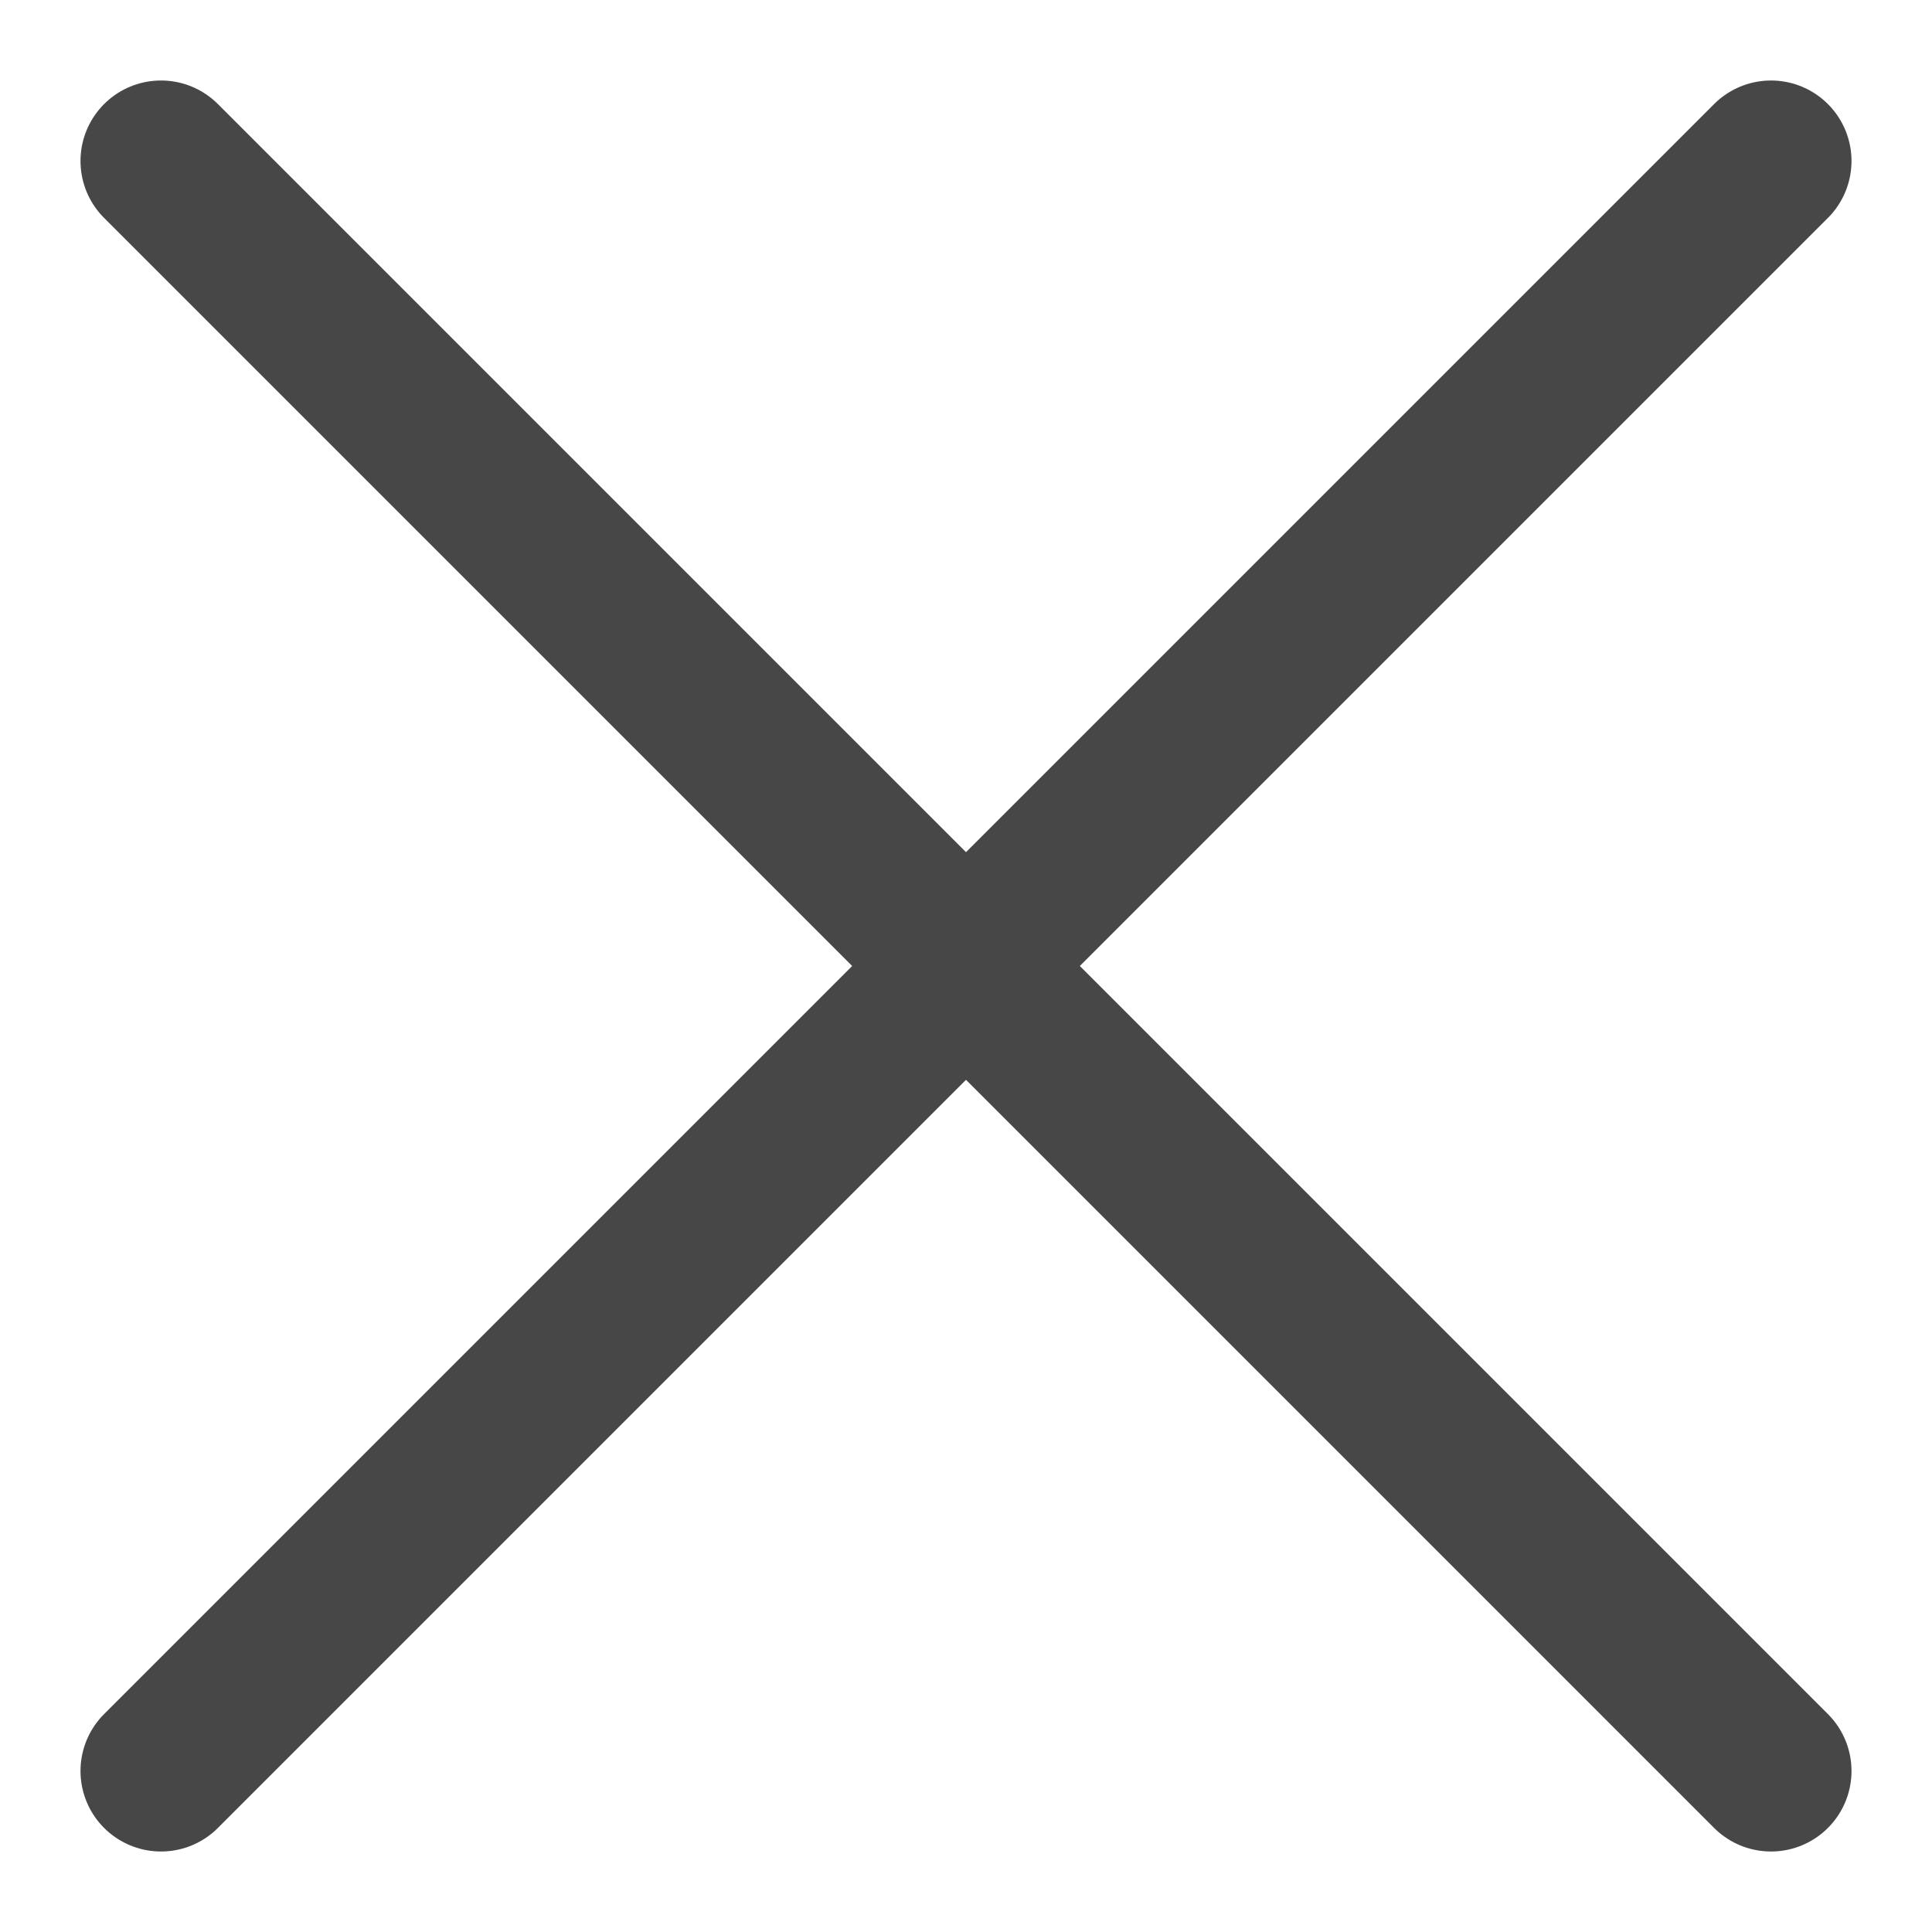
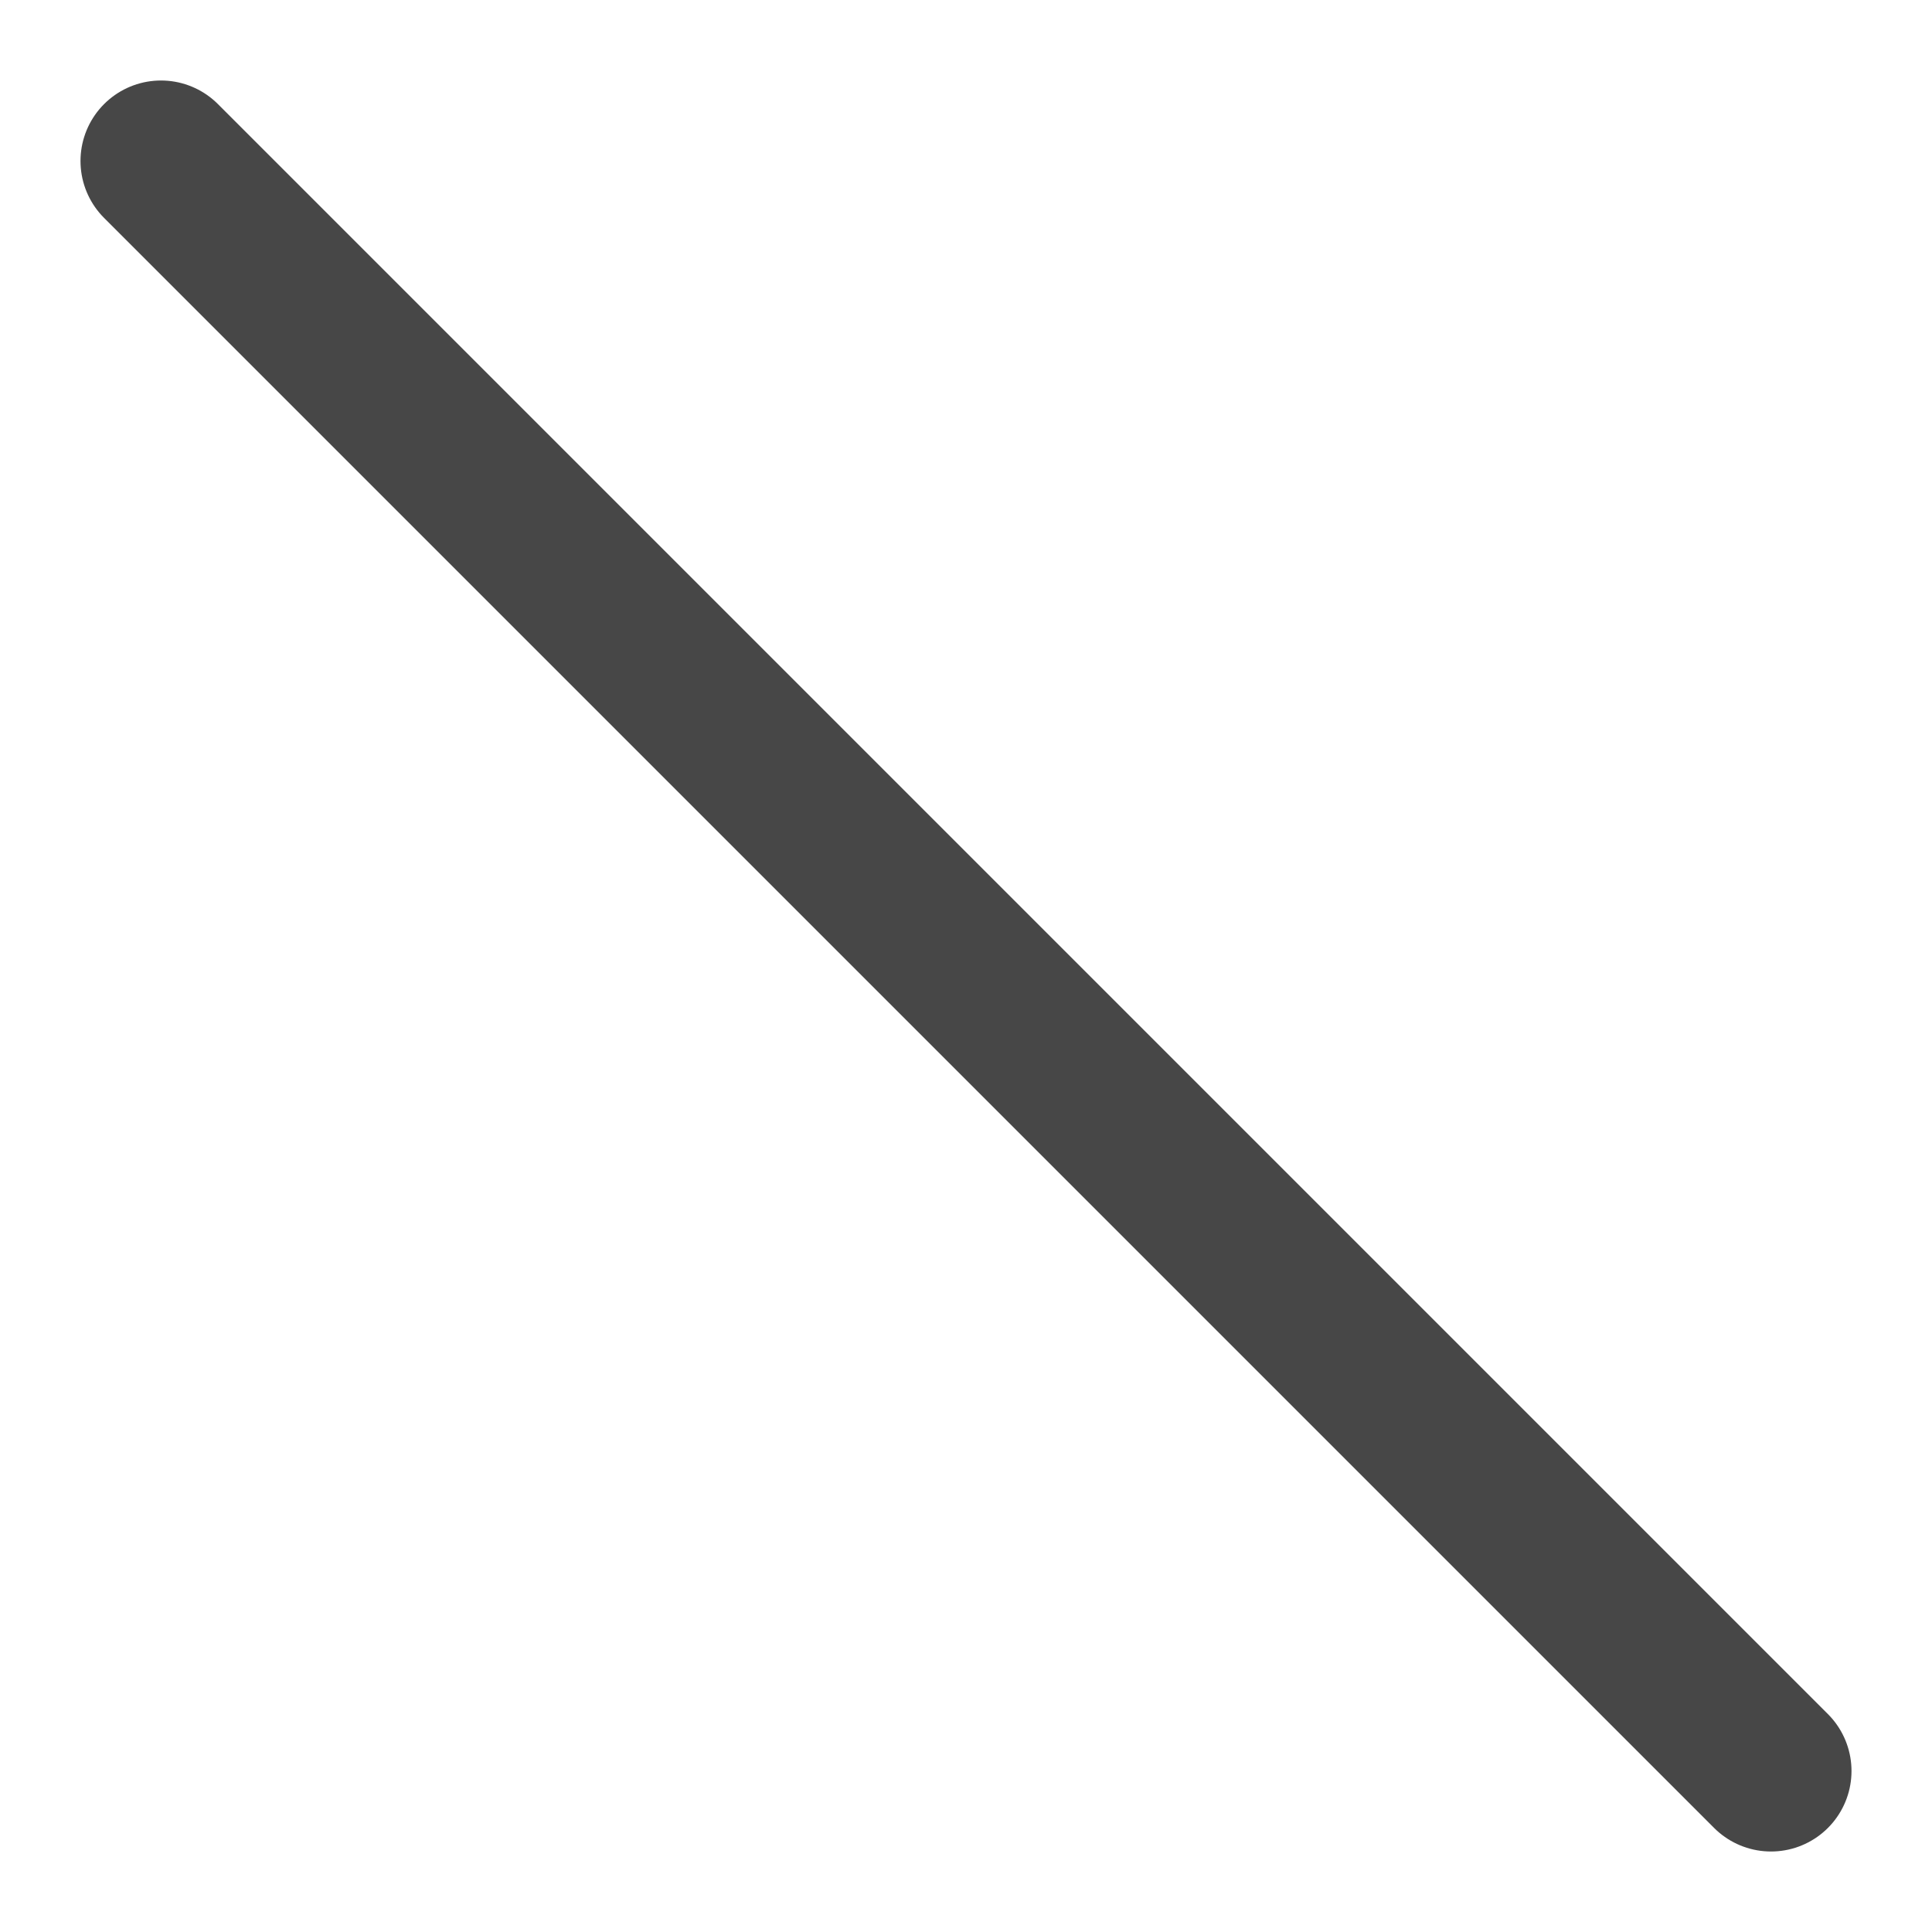
<svg xmlns="http://www.w3.org/2000/svg" width="18" height="18" viewBox="0 0 18 18" fill="none">
-   <path d="M16.5 1.5L1.5 16.5" stroke="#474747" stroke-width="1.5" stroke-linecap="round" />
  <path d="M16.5 16.5L1.5 1.5" stroke="#474747" stroke-width="1.5" stroke-linecap="round" />
</svg>